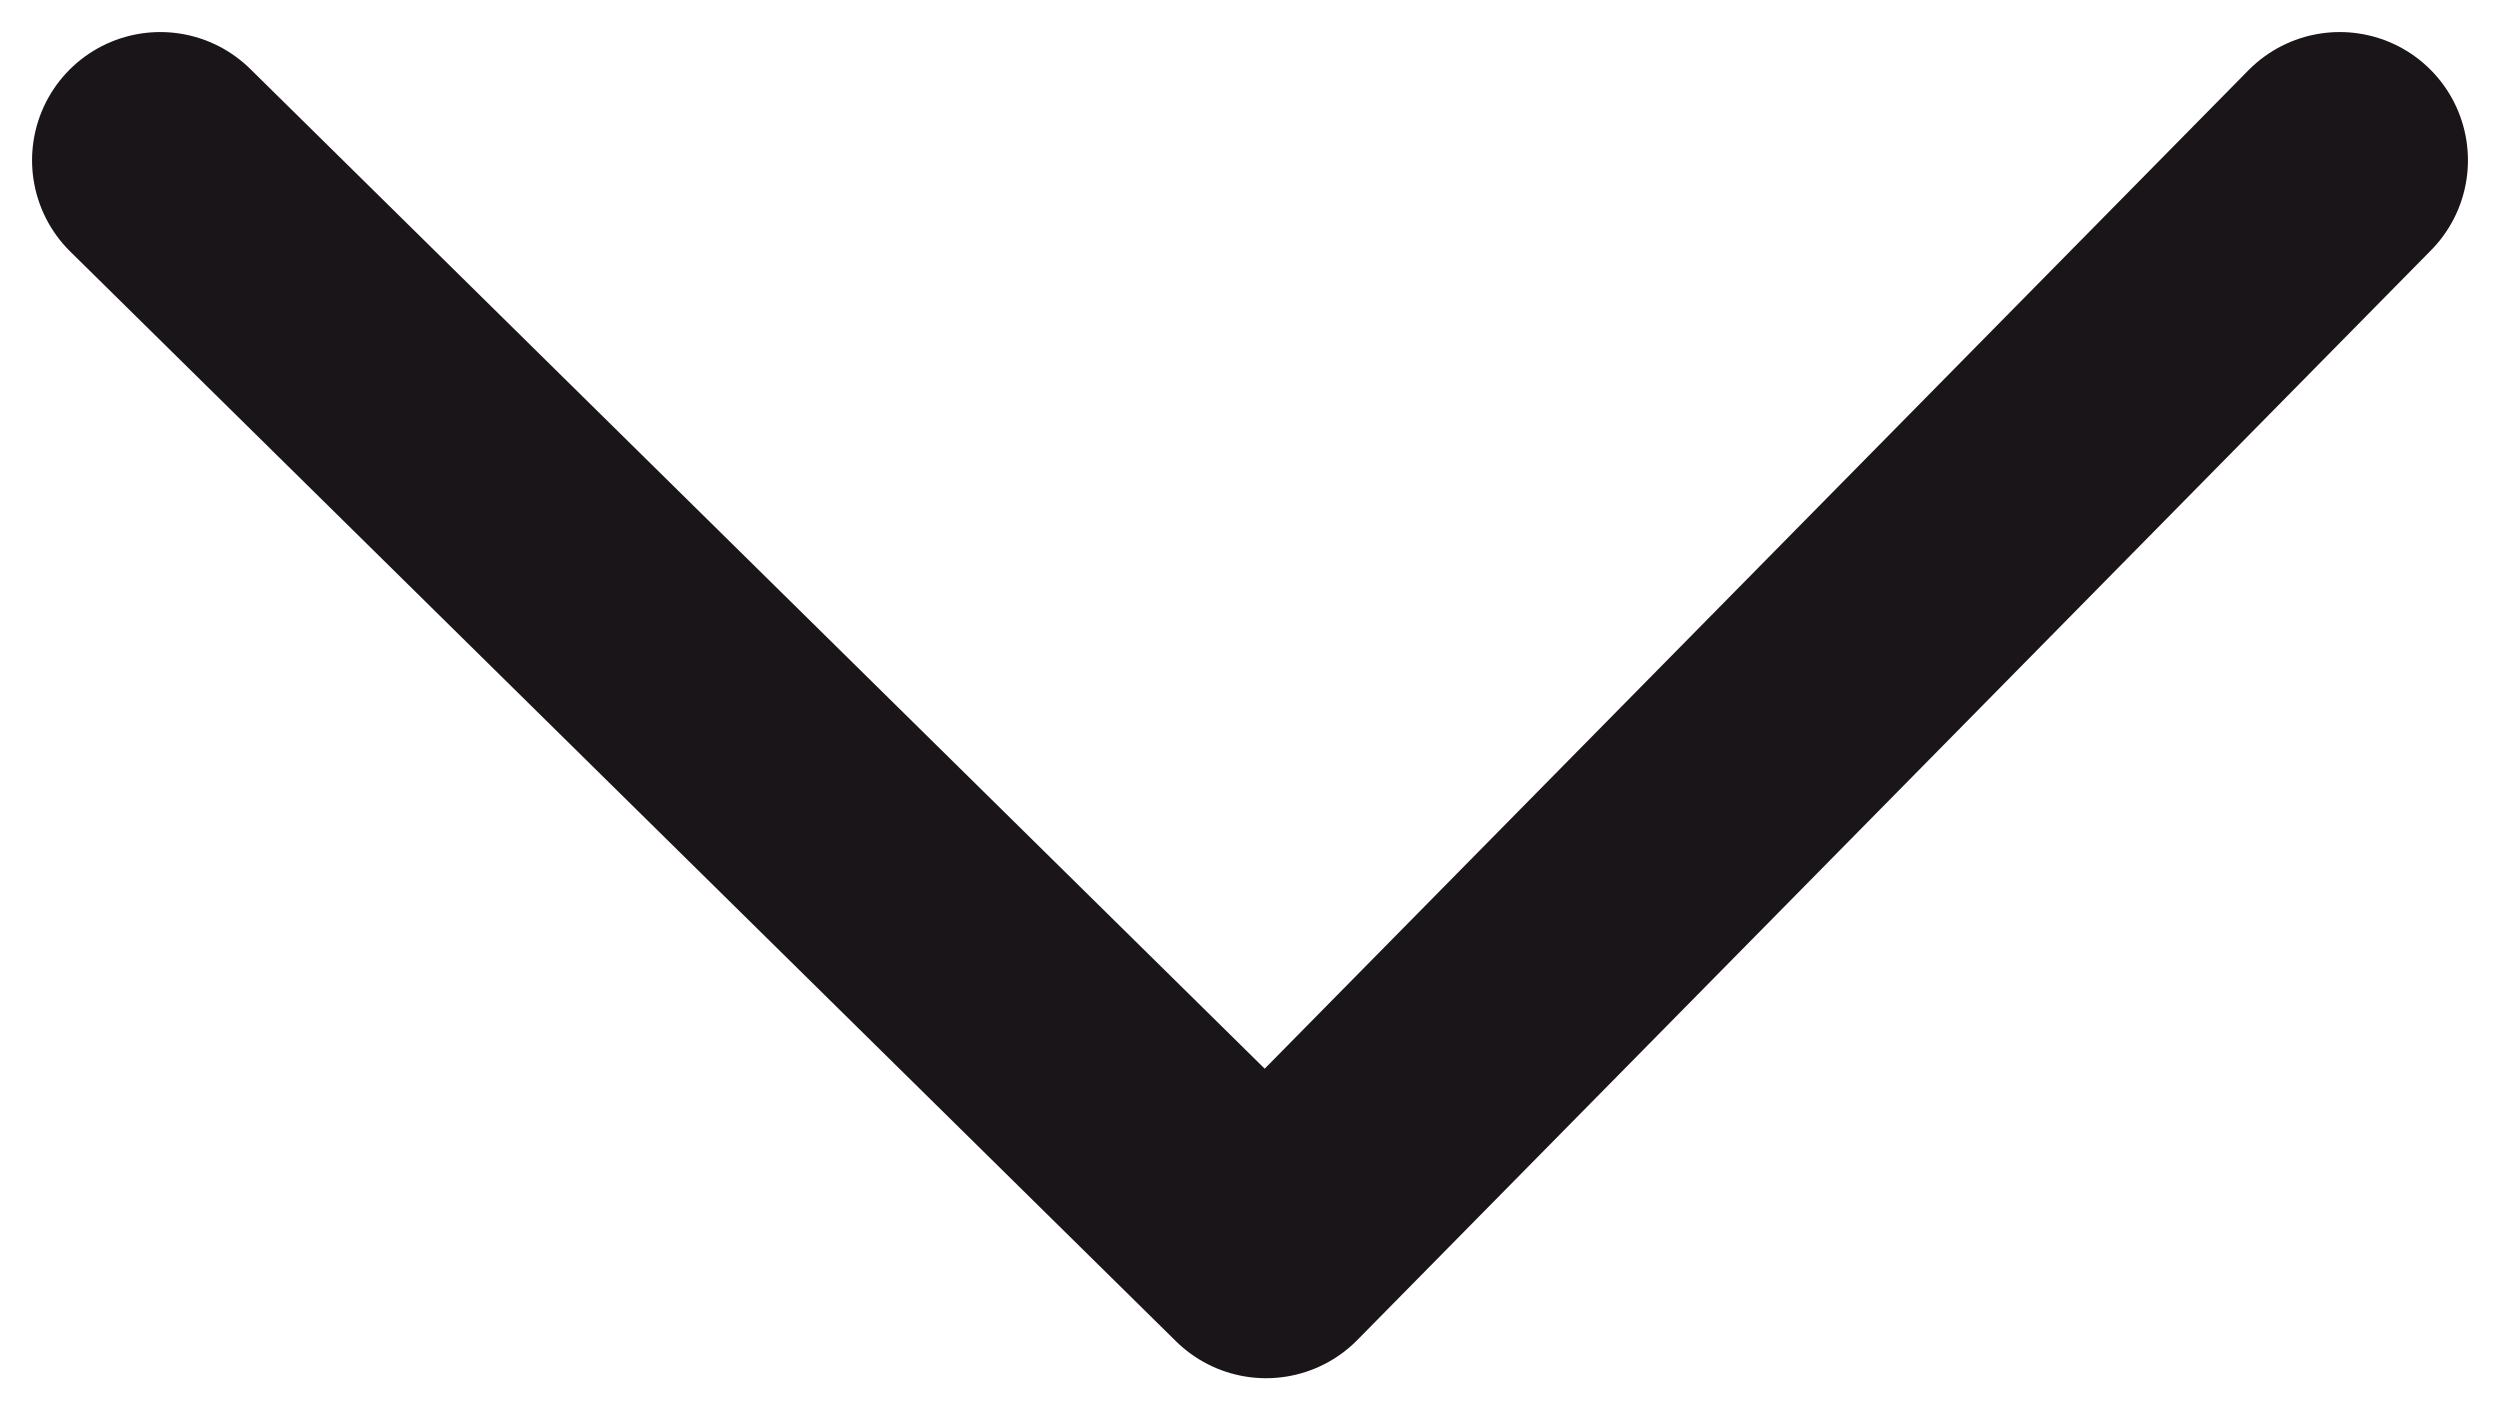
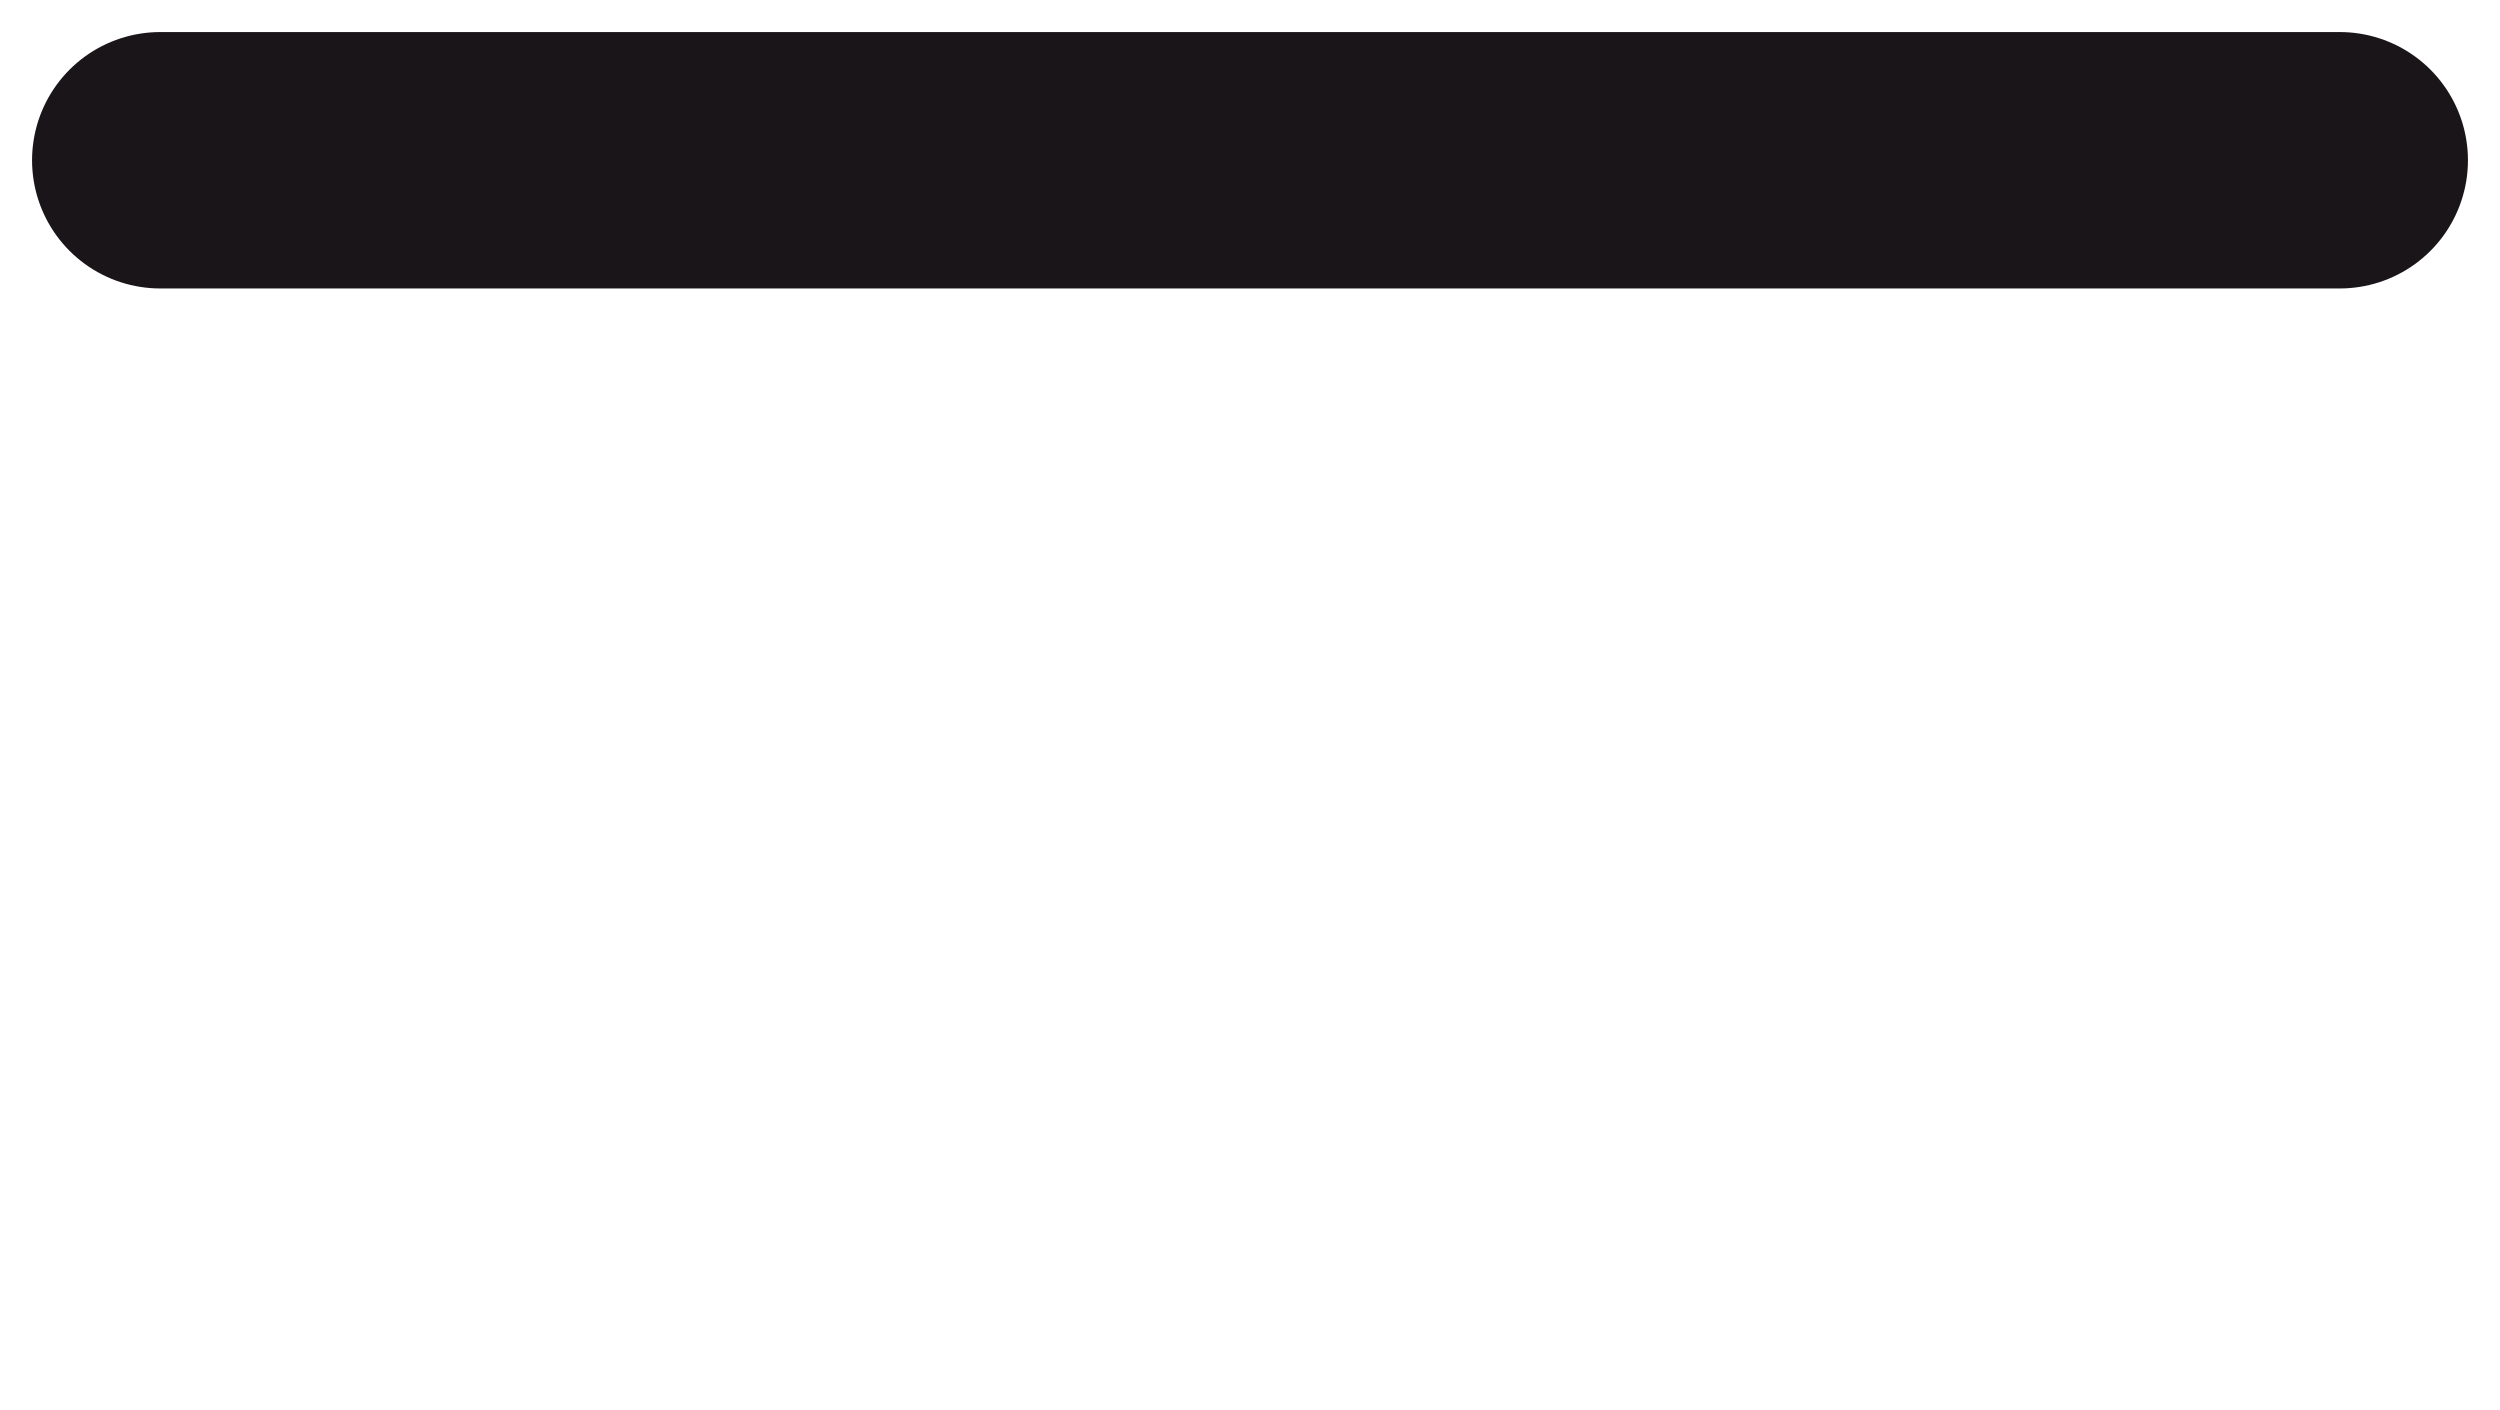
<svg xmlns="http://www.w3.org/2000/svg" width="39" height="22" viewBox="0 0 39 22" fill="none">
-   <path d="M36.5 2.5L19.75 19.5L2.5 2.5" stroke="#191519" stroke-width="4" stroke-linecap="round" stroke-linejoin="round" />
+   <path d="M36.5 2.5L2.5 2.5" stroke="#191519" stroke-width="4" stroke-linecap="round" stroke-linejoin="round" />
</svg>